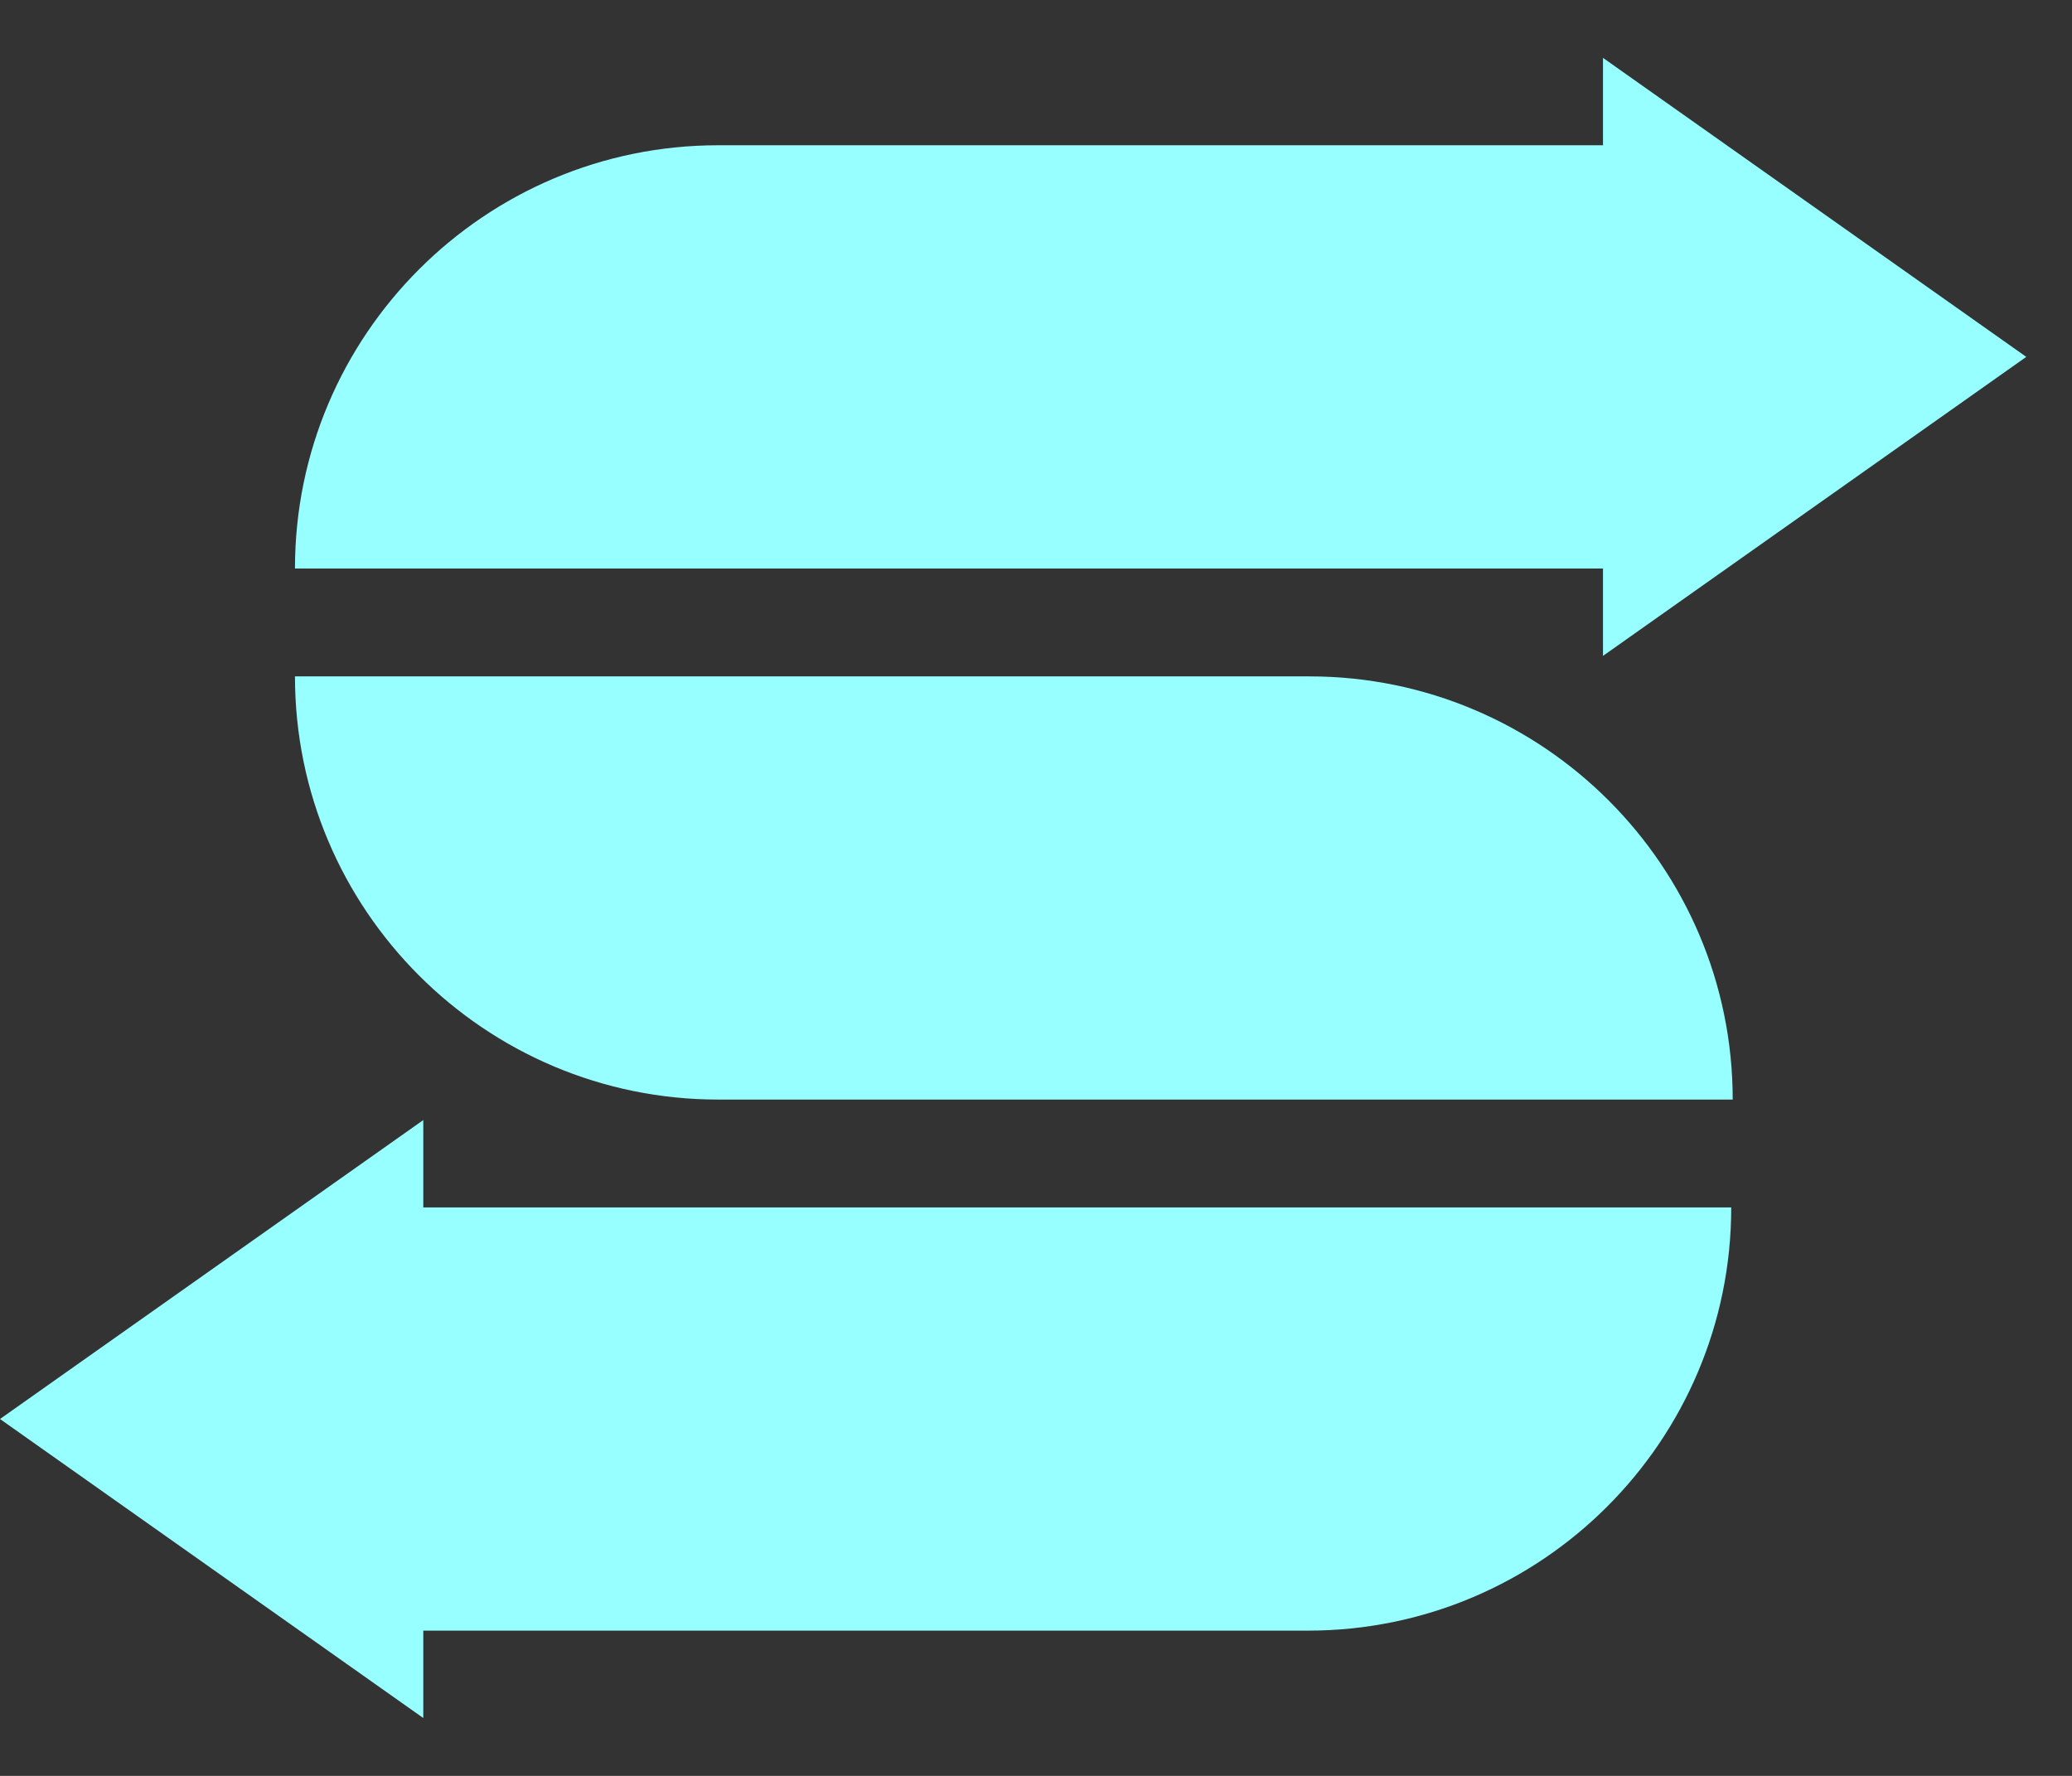
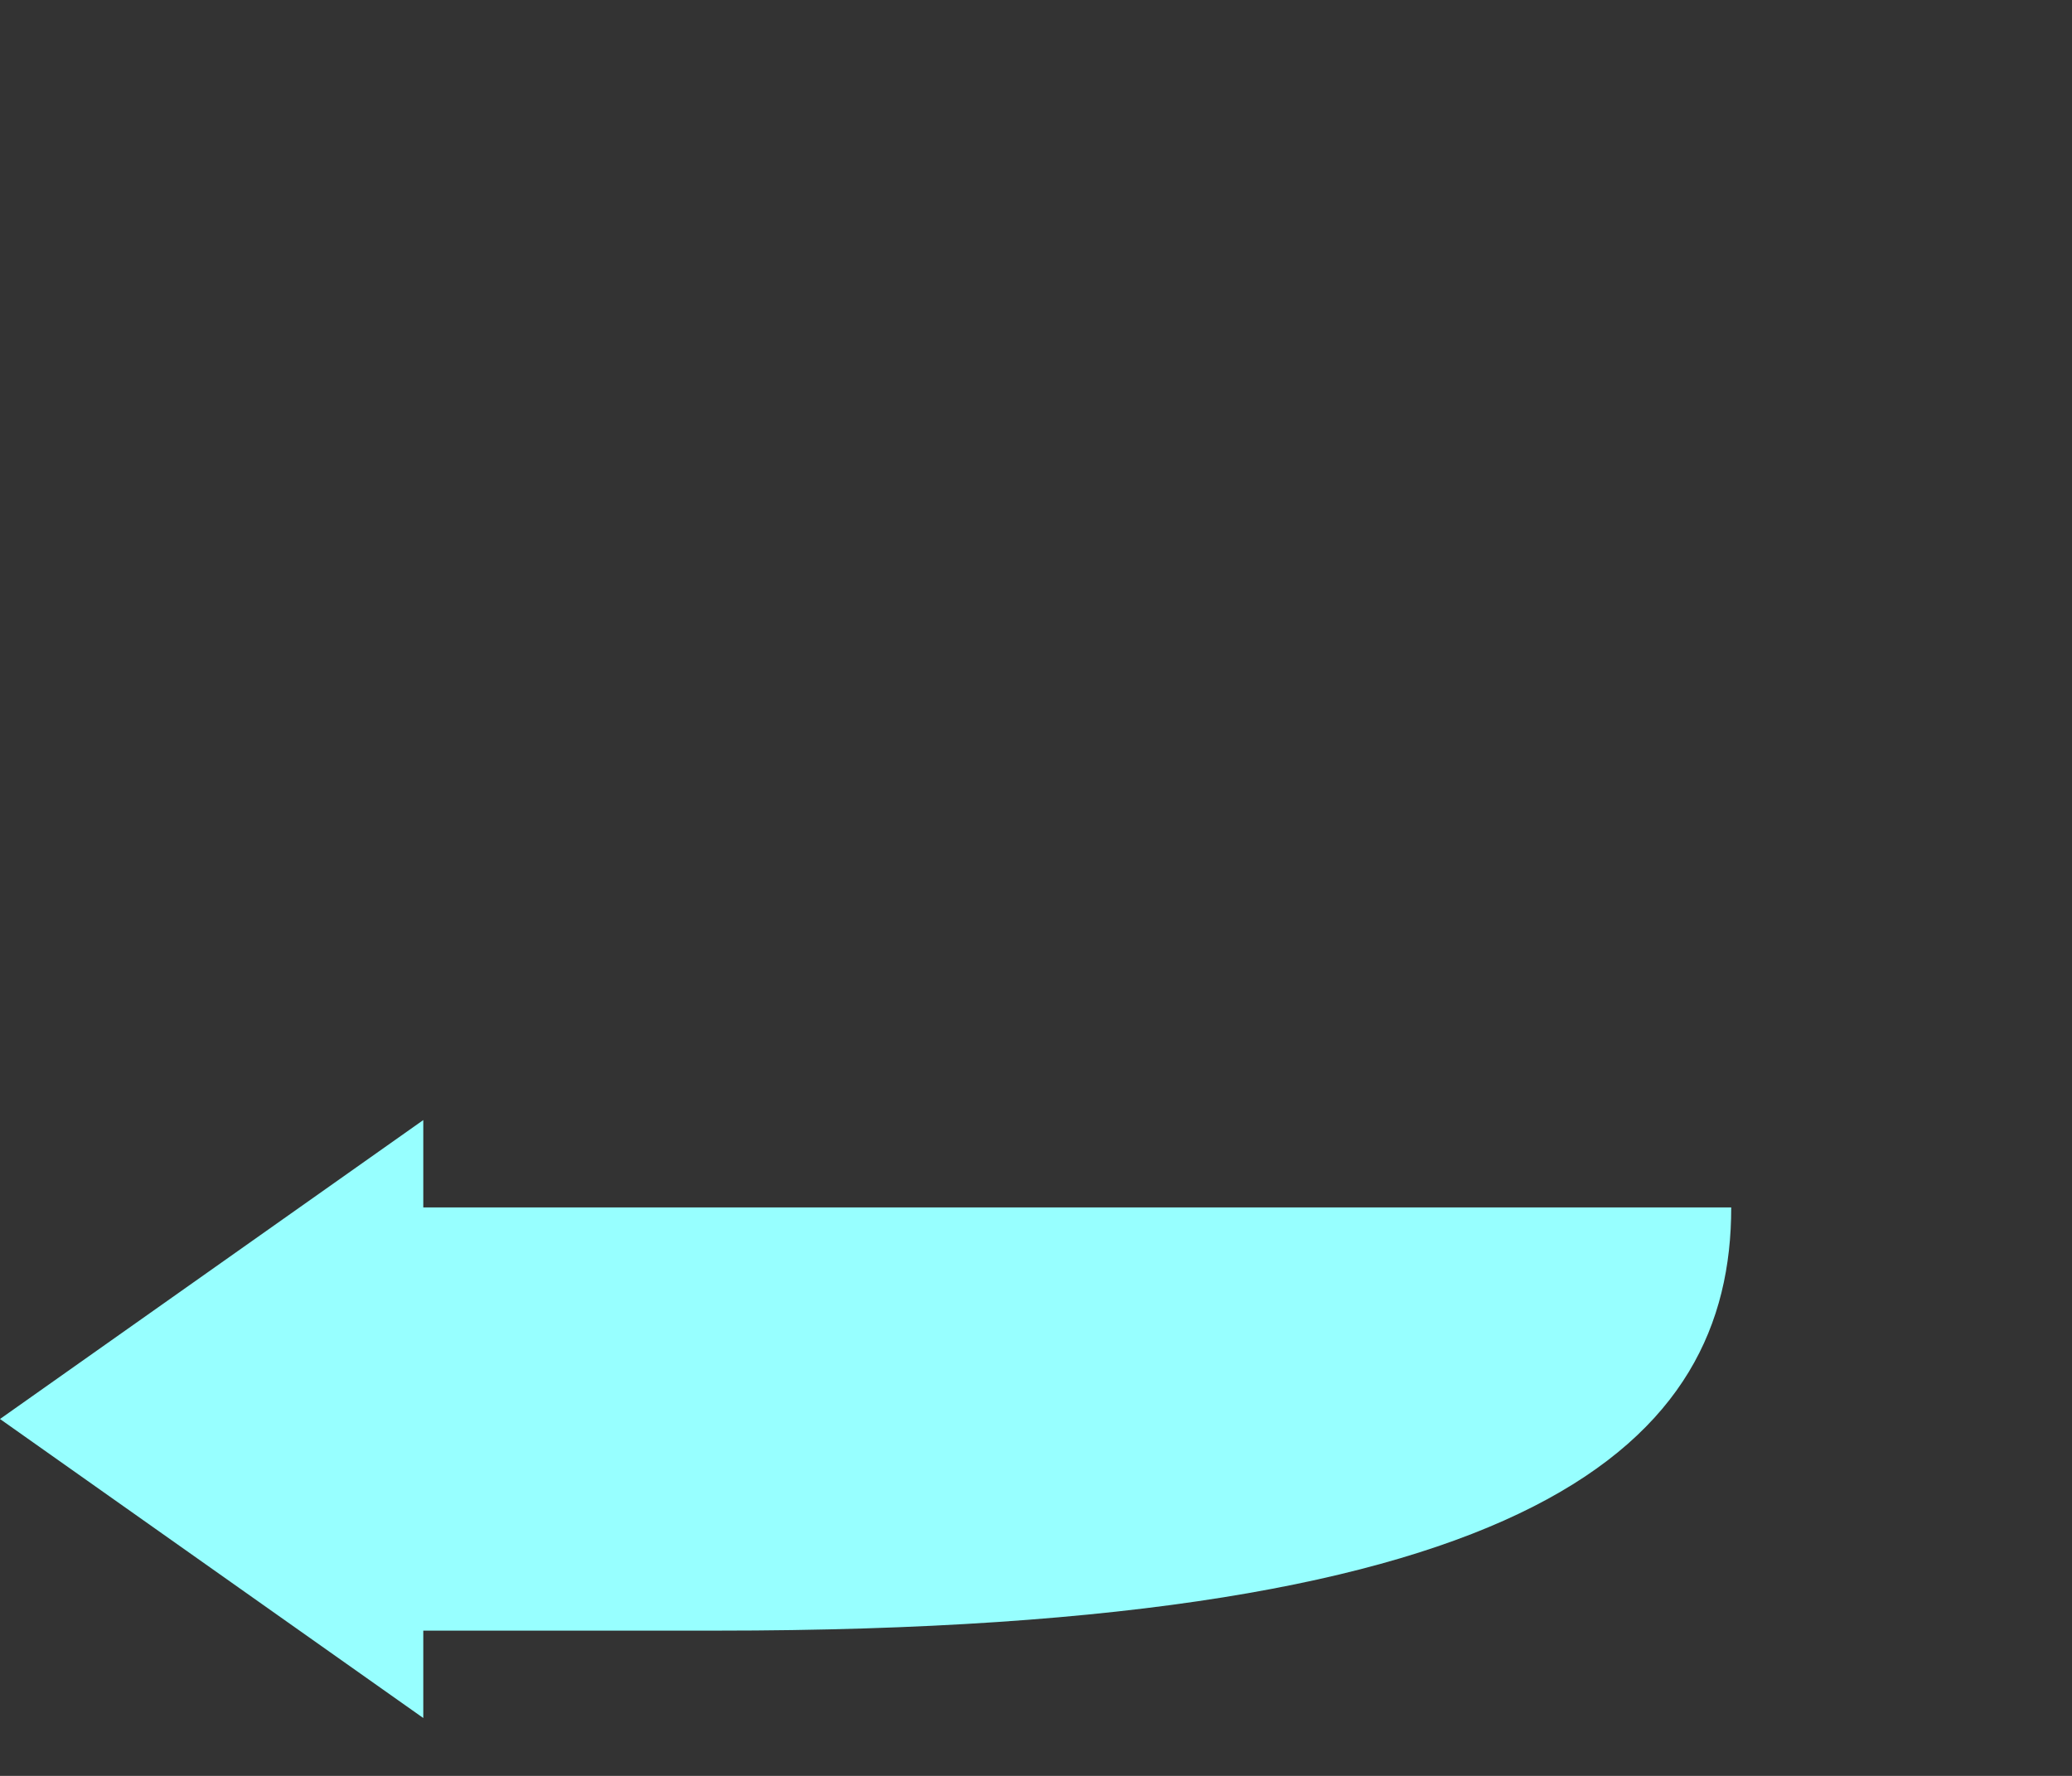
<svg xmlns="http://www.w3.org/2000/svg" width="28" height="24" viewBox="0 0 28 24" fill="none">
  <rect x="0" y="0" width="28" height="24" fill="#333333" stroke="none" />
-   <path d="M17.695 9.141C16.883 9.141 3.986 9.141 3.986 9.141C3.986 12.296 6.551 14.86 9.706 14.86H23.415C23.415 11.705 20.85 9.141 17.695 9.141Z" fill="#97FFFF" />
-   <path d="M5.72 16.318V15.137L0 19.177L5.72 23.218V22.037C5.72 22.037 6.679 22.037 9.687 22.037C13.248 22.037 17.233 22.037 17.676 22.037C20.831 22.037 23.395 19.473 23.395 16.318H9.687H5.72Z" fill="#97FFFF" />
-   <path d="M27.382 4.823L21.662 0.782V1.963H17.695H9.706C6.551 1.963 3.986 4.528 3.986 7.683C3.986 7.683 16.883 7.683 17.695 7.683H21.662V8.864L27.382 4.823Z" fill="#97FFFF" />
+   <path d="M5.72 16.318V15.137L0 19.177L5.72 23.218V22.037C5.72 22.037 6.679 22.037 9.687 22.037C20.831 22.037 23.395 19.473 23.395 16.318H9.687H5.72Z" fill="#97FFFF" />
</svg>